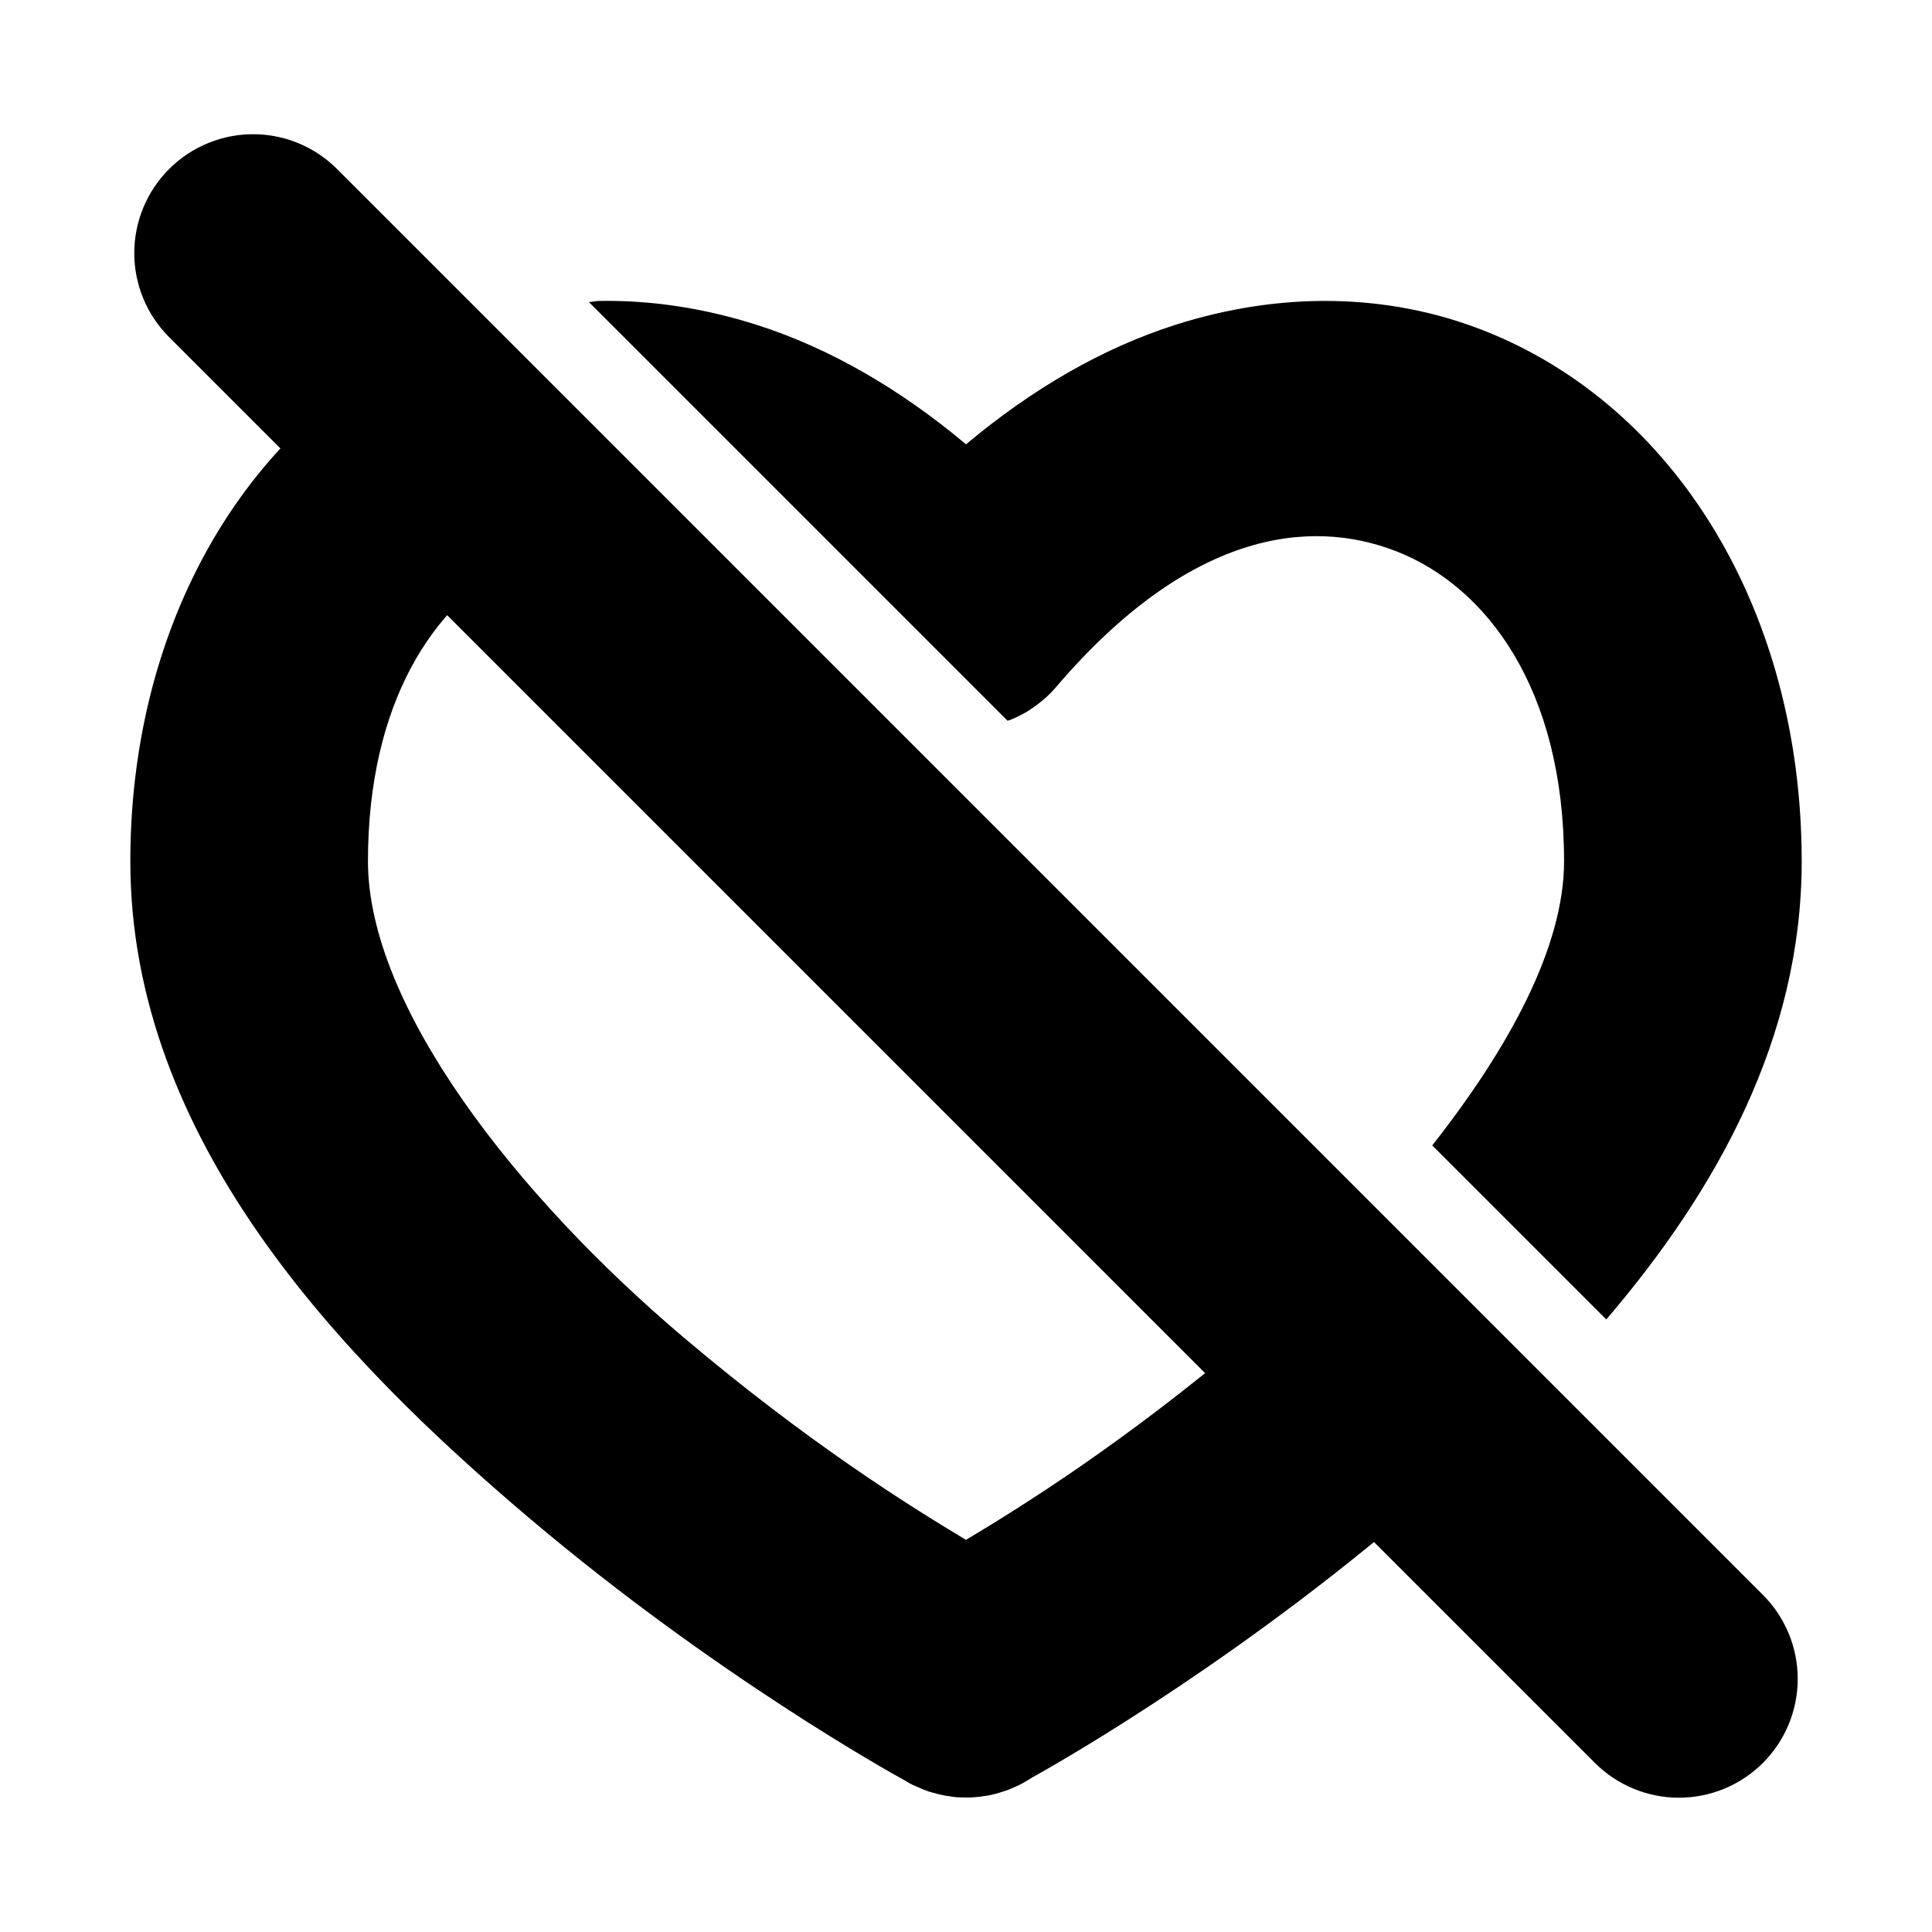
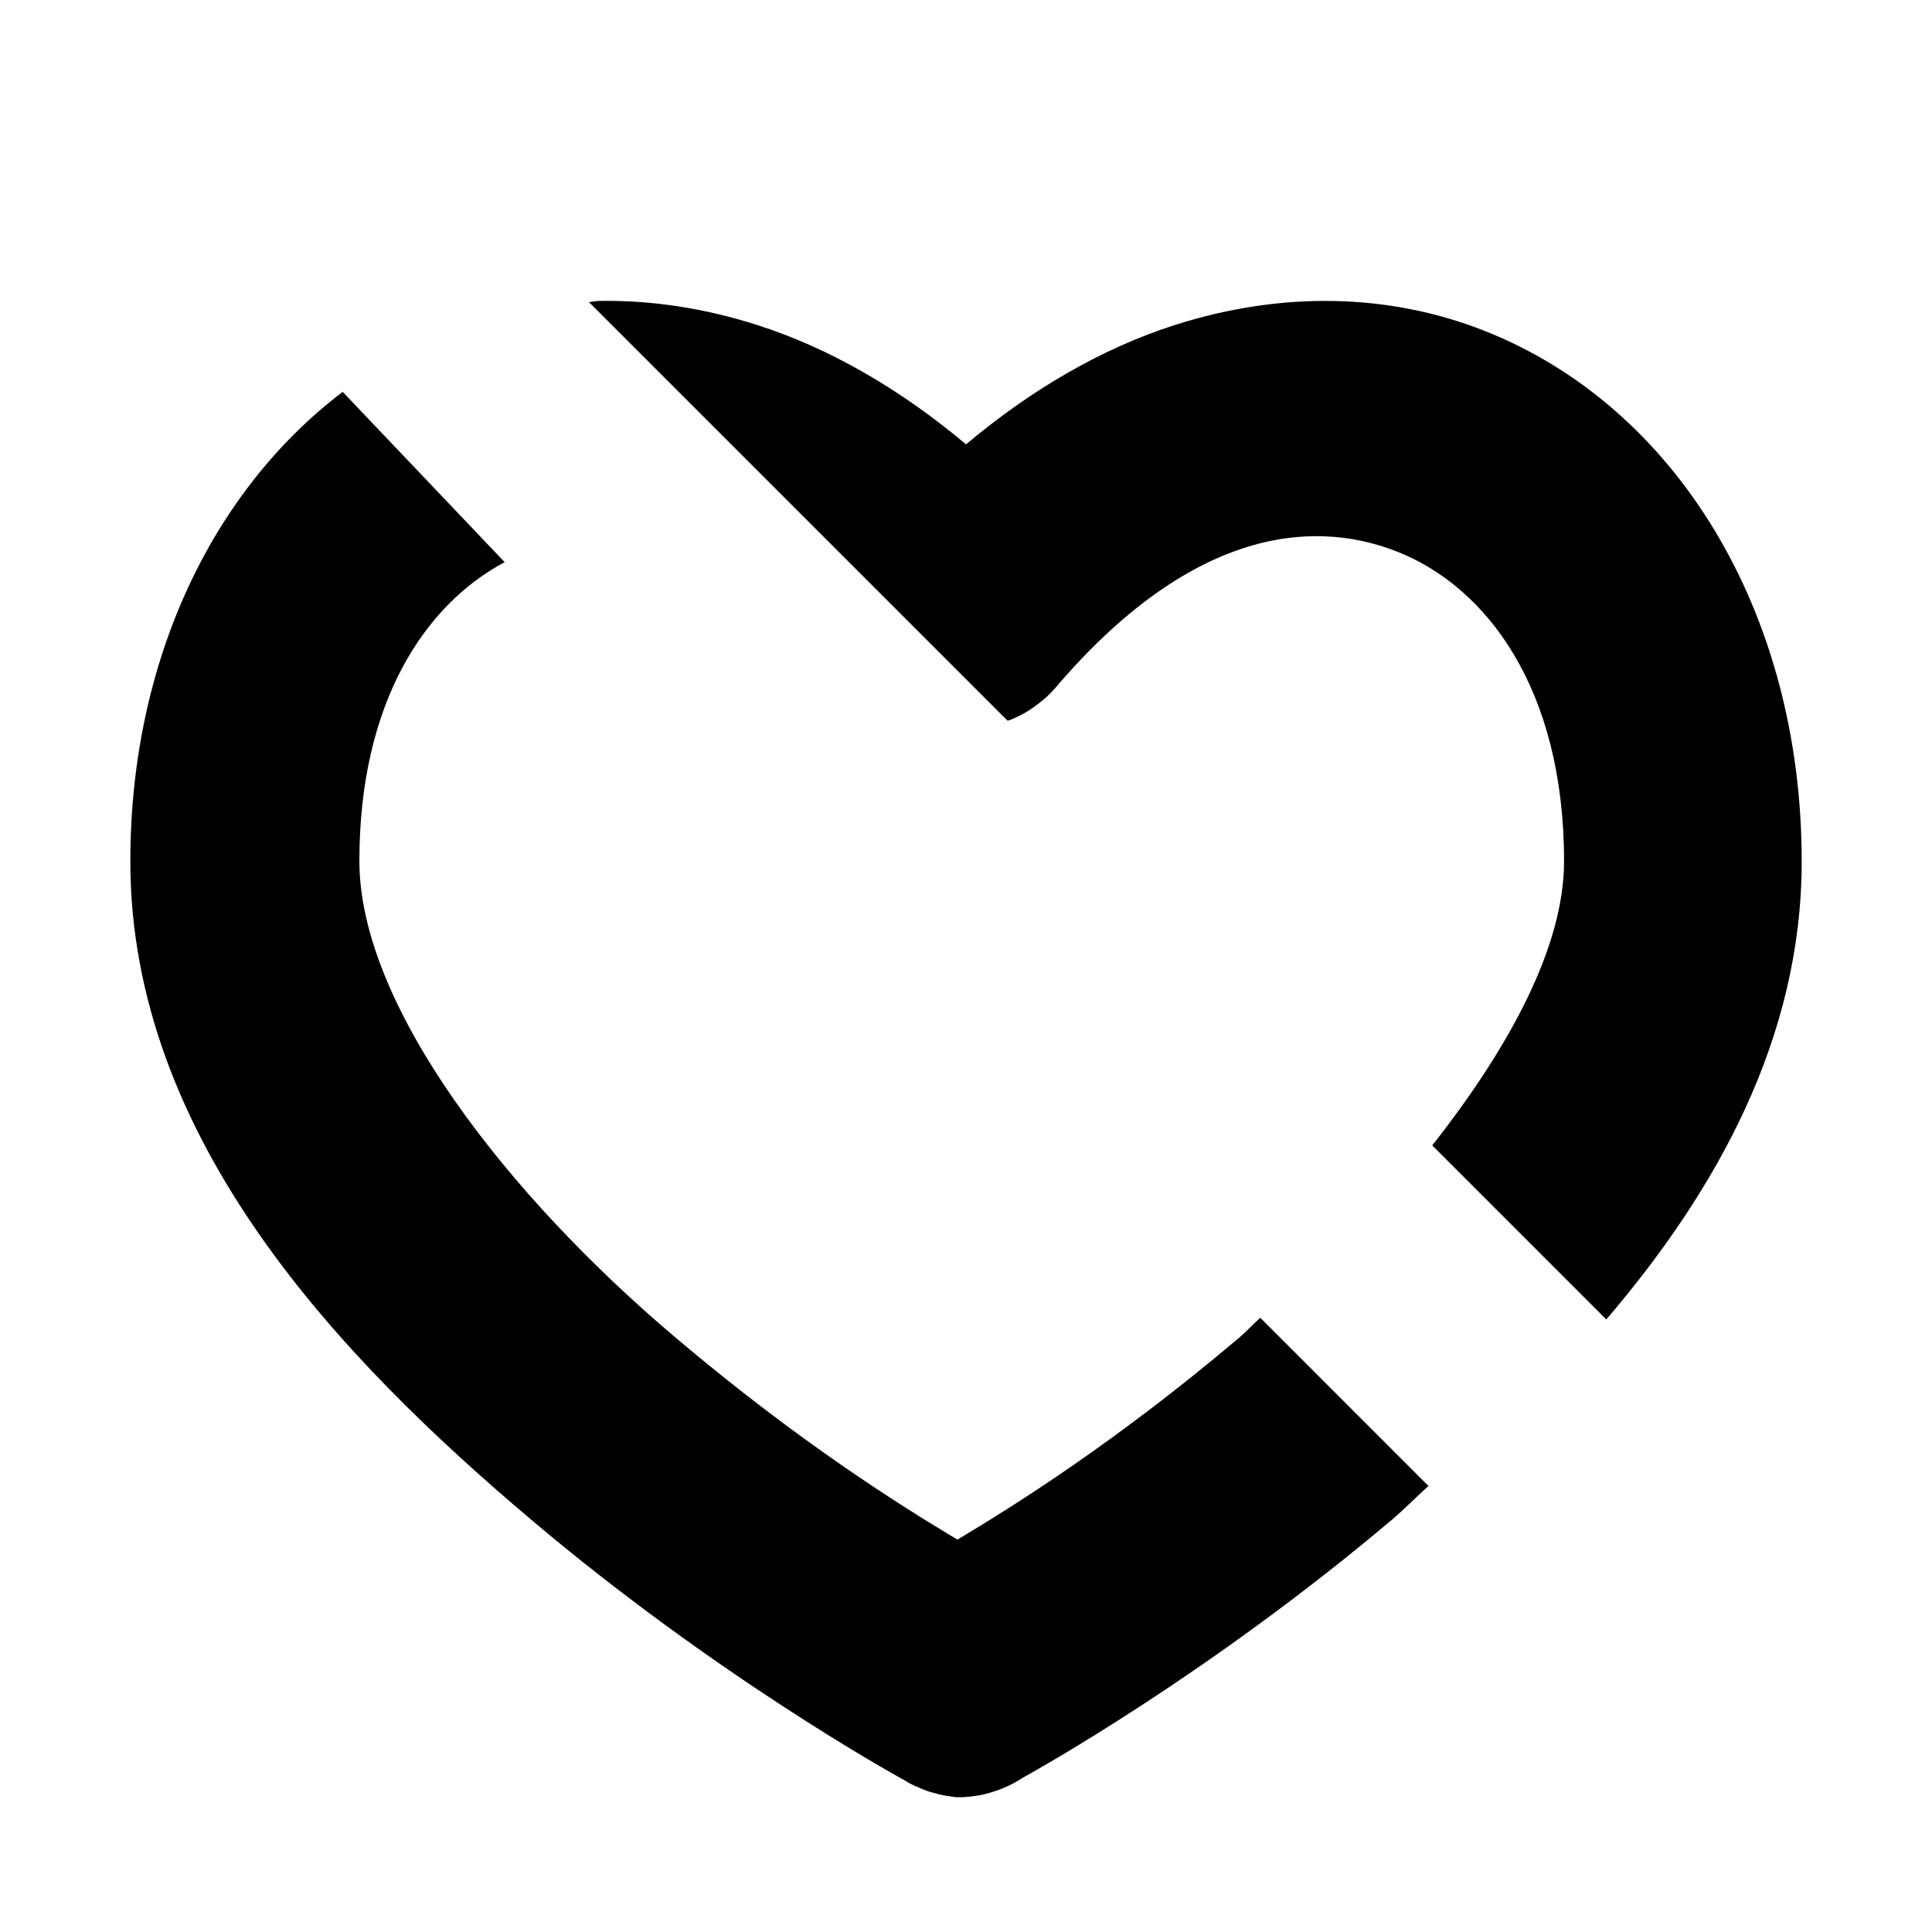
<svg xmlns="http://www.w3.org/2000/svg" fill="#000000" width="800px" height="800px" version="1.1" viewBox="144 144 512 512">
  <g>
-     <path d="m302.77 223.74c-0.914 0.016-1.793 0.27-2.703 0.309l110.95 110.95c0.266-0.078 0.535-0.16 0.797-0.246 0.145-0.059 0.289-0.121 0.434-0.184 0.664-0.285 1.32-0.594 1.965-0.922 0.586-0.289 1.16-0.598 1.723-0.922 0.207-0.121 0.414-0.246 0.617-0.371 0.121-0.082 0.246-0.164 0.367-0.246 0.738-0.48 1.457-0.996 2.152-1.535 0.484-0.355 0.953-0.727 1.414-1.109 0.66-0.566 1.297-1.164 1.906-1.781 0.105-0.102 0.207-0.207 0.309-0.309 0.422-0.438 0.832-0.891 1.23-1.352 0.082-0.105 0.164-0.207 0.246-0.309 34.691-40.406 66.5-44.812 90.035-35.547 23.598 9.285 44.281 36.176 44.281 82.102 0 22.621-14.504 49.312-34.934 75.277l46.125 46.125c29.242-34.188 51.785-74.609 51.785-121.4 0-66.148-33.312-120.62-84.195-140.65-25.438-10.012-53.941-10.445-81.977-1.473-19.051 6.094-37.77 16.898-55.289 31.609-17.52-14.711-36.242-25.516-55.289-31.609-14.02-4.488-28.133-6.637-41.945-6.398zm-67.957 24.109c-34.648 26.301-56.273 71.438-56.273 124.41 0 73.828 55.902 131.92 106.15 174.41 48.918 41.375 95.93 67.422 98.461 68.82 0.121 0.062 0.246 0.121 0.367 0.184 0.043 0.023 1.293 0.801 1.293 0.801 0.203 0.102 0.41 0.207 0.613 0.305 0.164 0.086 0.328 0.168 0.492 0.246 0.605 0.289 1.223 0.555 1.848 0.801 0.223 0.105 0.449 0.207 0.676 0.309 0.527 0.219 1.059 0.422 1.598 0.613 0.449 0.133 0.898 0.258 1.352 0.371 0.449 0.133 0.902 0.254 1.355 0.367 0.672 0.168 1.348 0.309 2.027 0.43 0.188 0.023 0.371 0.043 0.555 0.062 0.246 0.043 0.492 0.086 0.738 0.125 0.449 0.07 0.902 0.133 1.352 0.184h0.371c0.758 0.047 1.516 0.066 2.273 0.062h0.801 0.367c0.762-0.035 1.52-0.098 2.277-0.188 0.598-0.062 1.191-0.145 1.785-0.246h0.121c0.828-0.148 1.648-0.336 2.461-0.551 0.871-0.23 1.734-0.496 2.582-0.801 0.246-0.078 0.492-0.16 0.738-0.246 0.207-0.078 0.41-0.16 0.613-0.246 0.562-0.23 1.117-0.477 1.664-0.738 0.059-0.02 0.121-0.039 0.184-0.062 0.52-0.25 1.031-0.52 1.535-0.797l0.062-0.062c0.715-0.383 1.41-0.793 2.09-1.23 0.012-0.004 0.176-0.117 0.188-0.121 3.523-1.949 49.414-27.484 97.785-68.391 3.172-2.684 6.328-5.988 9.531-8.793l-44.586-44.59c-1.93 1.699-3.644 3.637-5.598 5.289-32.672 27.633-59.309 44.316-74.66 53.508-15.355-9.191-41.992-25.875-74.664-53.508-44.734-37.832-83.824-88.074-83.824-126.32 0-42.094 17.43-68 38.5-79.211z" />
-     <path d="m211.99 179.58c-8.668-0.25-17.059 3.09-23.184 9.227-5.906 5.902-9.223 13.91-9.223 22.262 0 8.352 3.316 16.359 9.223 22.262l377.86 377.86c5.906 5.902 13.914 9.219 22.262 9.219 8.352 0 16.359-3.316 22.266-9.219 5.902-5.906 9.219-13.914 9.219-22.266 0-8.348-3.316-16.355-9.219-22.262l-377.86-377.86c-5.676-5.688-13.309-8.988-21.34-9.227z" />
+     <path d="m302.77 223.74c-0.914 0.016-1.793 0.27-2.703 0.309l110.95 110.95c0.266-0.078 0.535-0.16 0.797-0.246 0.145-0.059 0.289-0.121 0.434-0.184 0.664-0.285 1.32-0.594 1.965-0.922 0.586-0.289 1.16-0.598 1.723-0.922 0.207-0.121 0.414-0.246 0.617-0.371 0.121-0.082 0.246-0.164 0.367-0.246 0.738-0.48 1.457-0.996 2.152-1.535 0.484-0.355 0.953-0.727 1.414-1.109 0.66-0.566 1.297-1.164 1.906-1.781 0.105-0.102 0.207-0.207 0.309-0.309 0.422-0.438 0.832-0.891 1.23-1.352 0.082-0.105 0.164-0.207 0.246-0.309 34.691-40.406 66.5-44.812 90.035-35.547 23.598 9.285 44.281 36.176 44.281 82.102 0 22.621-14.504 49.312-34.934 75.277l46.125 46.125c29.242-34.188 51.785-74.609 51.785-121.4 0-66.148-33.312-120.62-84.195-140.65-25.438-10.012-53.941-10.445-81.977-1.473-19.051 6.094-37.77 16.898-55.289 31.609-17.52-14.711-36.242-25.516-55.289-31.609-14.02-4.488-28.133-6.637-41.945-6.398zm-67.957 24.109c-34.648 26.301-56.273 71.438-56.273 124.41 0 73.828 55.902 131.92 106.15 174.41 48.918 41.375 95.93 67.422 98.461 68.82 0.121 0.062 0.246 0.121 0.367 0.184 0.043 0.023 1.293 0.801 1.293 0.801 0.203 0.102 0.41 0.207 0.613 0.305 0.164 0.086 0.328 0.168 0.492 0.246 0.605 0.289 1.223 0.555 1.848 0.801 0.223 0.105 0.449 0.207 0.676 0.309 0.527 0.219 1.059 0.422 1.598 0.613 0.449 0.133 0.898 0.258 1.352 0.371 0.449 0.133 0.902 0.254 1.355 0.367 0.672 0.168 1.348 0.309 2.027 0.43 0.188 0.023 0.371 0.043 0.555 0.062 0.246 0.043 0.492 0.086 0.738 0.125 0.449 0.07 0.902 0.133 1.352 0.184h0.371h0.801 0.367c0.762-0.035 1.52-0.098 2.277-0.188 0.598-0.062 1.191-0.145 1.785-0.246h0.121c0.828-0.148 1.648-0.336 2.461-0.551 0.871-0.23 1.734-0.496 2.582-0.801 0.246-0.078 0.492-0.16 0.738-0.246 0.207-0.078 0.41-0.16 0.613-0.246 0.562-0.23 1.117-0.477 1.664-0.738 0.059-0.02 0.121-0.039 0.184-0.062 0.52-0.25 1.031-0.52 1.535-0.797l0.062-0.062c0.715-0.383 1.41-0.793 2.09-1.23 0.012-0.004 0.176-0.117 0.188-0.121 3.523-1.949 49.414-27.484 97.785-68.391 3.172-2.684 6.328-5.988 9.531-8.793l-44.586-44.59c-1.93 1.699-3.644 3.637-5.598 5.289-32.672 27.633-59.309 44.316-74.66 53.508-15.355-9.191-41.992-25.875-74.664-53.508-44.734-37.832-83.824-88.074-83.824-126.32 0-42.094 17.43-68 38.5-79.211z" />
  </g>
</svg>